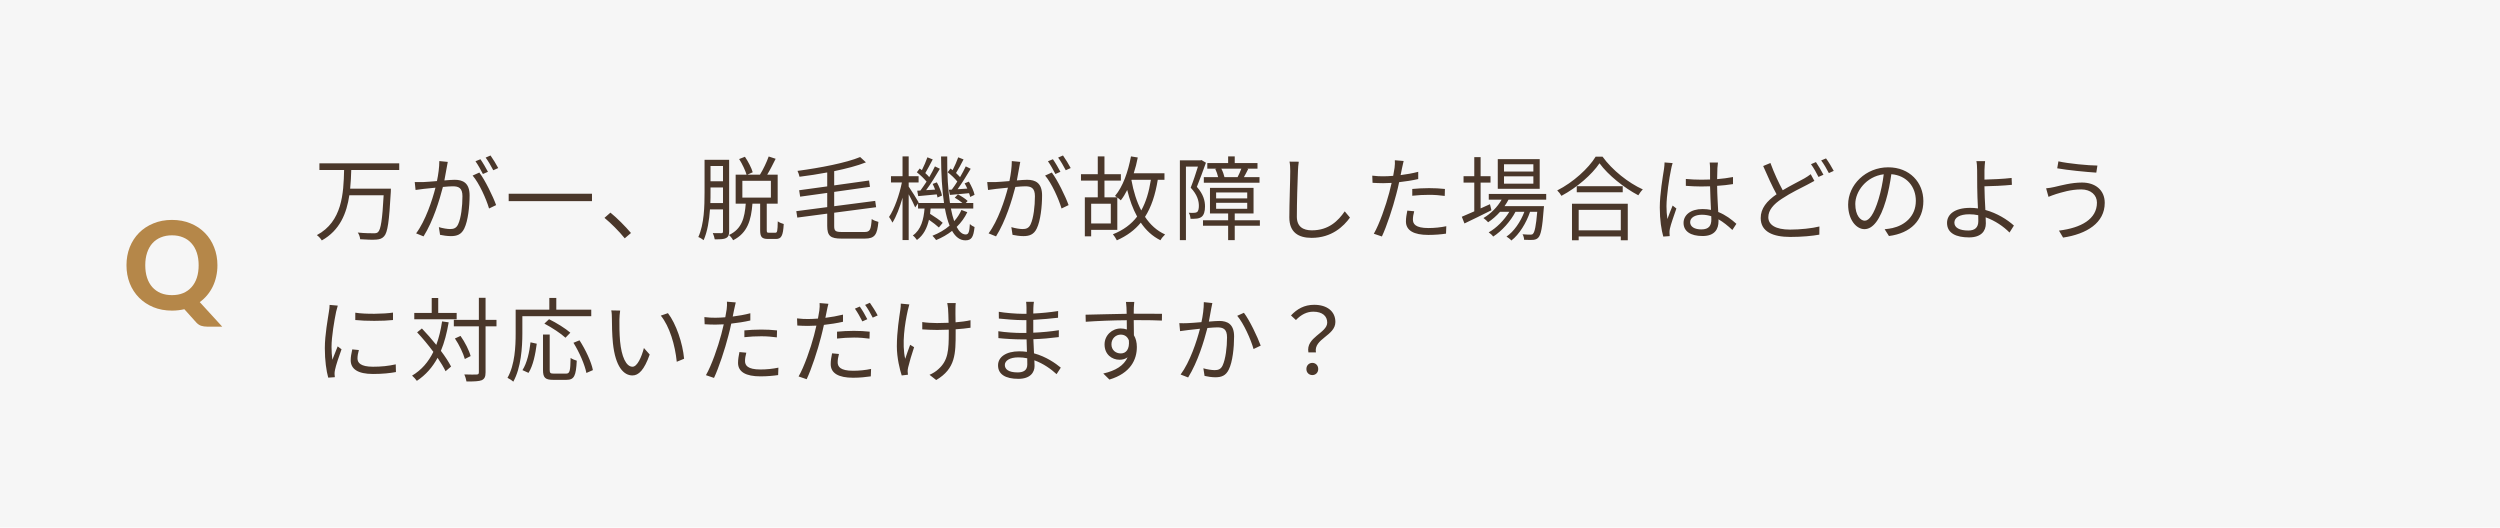
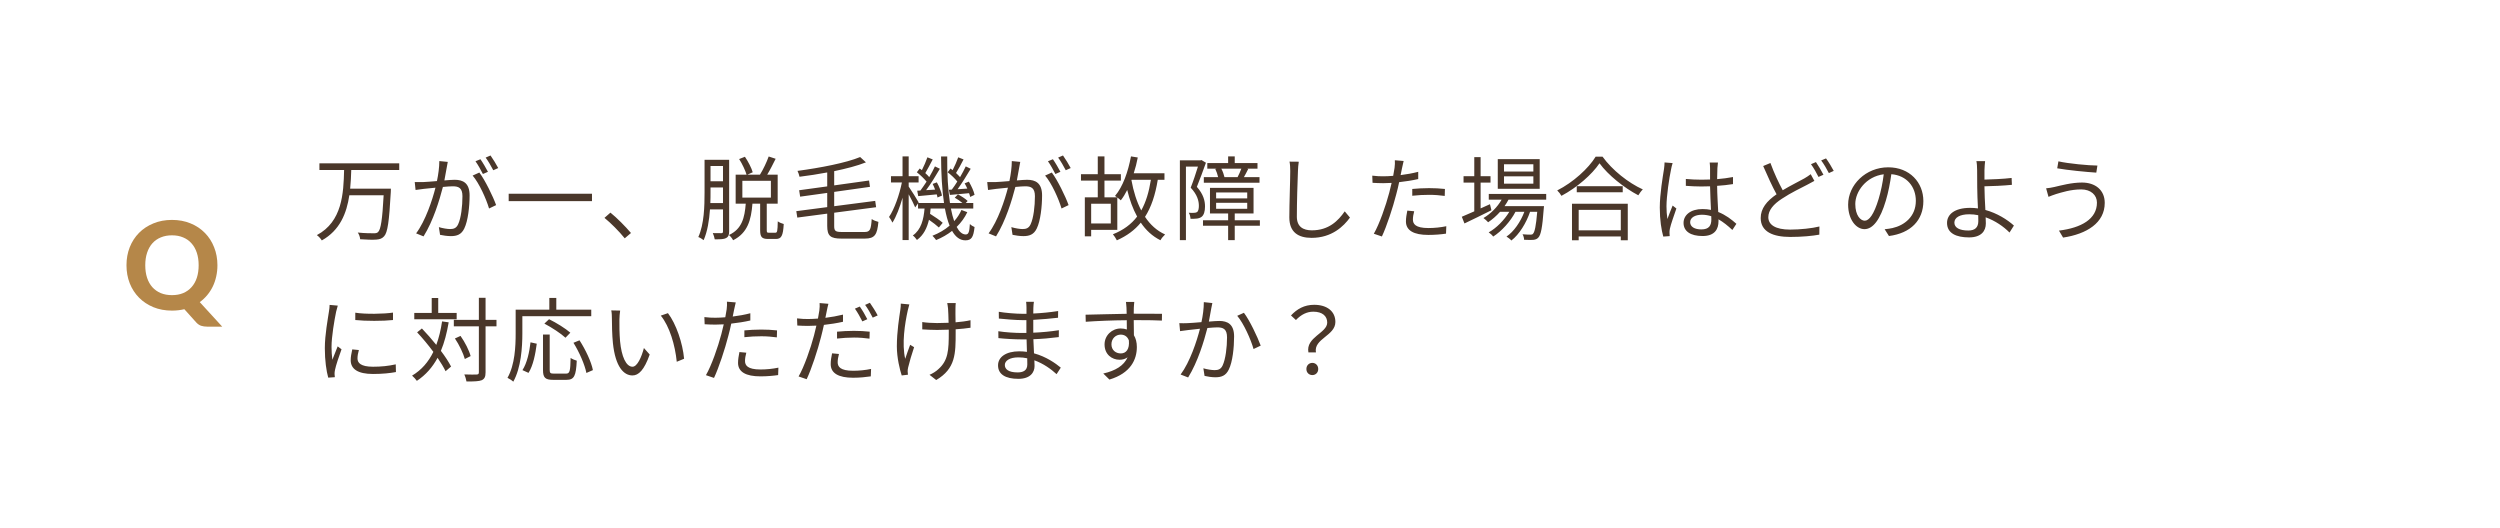
<svg xmlns="http://www.w3.org/2000/svg" width="654" height="138" viewBox="0 0 654 138" fill="none">
-   <rect width="654" height="138" fill="#F6F6F6" />
  <path d="M38 69.384C38 70.611 38.16 71.709 38.48 72.68C38.8 73.64 39.259 74.456 39.856 75.128C40.464 75.8 41.2 76.317 42.064 76.68C42.928 77.032 43.904 77.208 44.992 77.208C46.08 77.208 47.051 77.032 47.904 76.68C48.768 76.317 49.499 75.8 50.096 75.128C50.704 74.456 51.168 73.64 51.488 72.68C51.808 71.709 51.968 70.611 51.968 69.384C51.968 68.168 51.808 67.08 51.488 66.12C51.168 65.149 50.704 64.328 50.096 63.656C49.499 62.973 48.768 62.456 47.904 62.104C47.051 61.741 46.08 61.56 44.992 61.56C43.904 61.56 42.928 61.741 42.064 62.104C41.2 62.456 40.464 62.973 39.856 63.656C39.259 64.328 38.8 65.149 38.48 66.12C38.16 67.08 38 68.168 38 69.384ZM58.128 85.448H54.176C53.6 85.448 53.083 85.373 52.624 85.224C52.176 85.075 51.76 84.797 51.376 84.392L48.224 80.888C47.189 81.133 46.112 81.256 44.992 81.256C43.211 81.256 41.589 80.957 40.128 80.36C38.667 79.752 37.413 78.92 36.368 77.864C35.323 76.808 34.512 75.555 33.936 74.104C33.371 72.653 33.088 71.08 33.088 69.384C33.088 67.688 33.371 66.12 33.936 64.68C34.512 63.229 35.323 61.976 36.368 60.92C37.413 59.864 38.667 59.037 40.128 58.44C41.589 57.832 43.211 57.528 44.992 57.528C46.773 57.528 48.395 57.832 49.856 58.44C51.317 59.037 52.565 59.869 53.6 60.936C54.645 61.992 55.451 63.245 56.016 64.696C56.592 66.136 56.88 67.699 56.88 69.384C56.88 70.408 56.773 71.389 56.56 72.328C56.357 73.256 56.059 74.131 55.664 74.952C55.269 75.763 54.784 76.515 54.208 77.208C53.632 77.901 52.981 78.509 52.256 79.032L58.128 85.448Z" fill="#B58749" />
  <path d="M104.44 44.464H91.888C91.84 46.048 91.768 47.704 91.6 49.36H102.256C102.256 49.36 102.256 49.984 102.232 50.224C101.8 57.952 101.416 60.808 100.48 61.816C99.928 62.416 99.352 62.608 98.44 62.68C97.528 62.752 95.872 62.704 94.216 62.584C94.192 62.056 93.952 61.336 93.592 60.832C95.392 61.024 97.12 61.024 97.768 61.024C98.32 61.024 98.608 60.976 98.896 60.712C99.616 60.064 100.024 57.424 100.36 51.088H91.384C90.688 55.792 88.912 60.256 84.184 62.896C83.896 62.416 83.368 61.84 82.888 61.504C89.536 57.976 89.872 50.584 90.016 44.464H83.56V42.736H104.44V44.464ZM117.136 42.352C117.04 42.808 116.944 43.312 116.872 43.792C116.728 44.488 116.512 45.904 116.248 47.2C117.376 47.104 118.36 47.032 118.936 47.032C121.096 47.032 122.848 47.848 122.848 51.112C122.848 53.968 122.44 57.784 121.456 59.776C120.688 61.384 119.488 61.768 117.952 61.768C117.016 61.768 115.888 61.6 115.12 61.432L114.808 59.416C115.816 59.728 117.064 59.92 117.736 59.92C118.624 59.92 119.368 59.728 119.848 58.672C120.616 57.064 120.976 53.92 120.976 51.328C120.976 49.144 119.968 48.736 118.432 48.736C117.856 48.736 116.896 48.808 115.864 48.904C114.976 52.336 113.344 57.784 110.8 61.84L108.856 61.048C111.304 57.784 113.104 52.312 113.92 49.096C112.648 49.216 111.496 49.336 110.872 49.408C110.32 49.48 109.312 49.6 108.712 49.696L108.496 47.632C109.264 47.656 109.888 47.656 110.656 47.632C111.448 47.608 112.84 47.488 114.304 47.368C114.664 45.64 114.928 43.768 114.928 42.136L117.136 42.352ZM125.392 45.136C126.88 47.08 128.992 51.424 129.784 53.656L127.936 54.544C127.216 52.072 125.344 47.896 123.64 45.928L125.392 45.136ZM125.68 41.656C126.28 42.496 127.144 43.984 127.648 44.944L126.328 45.52C125.848 44.56 125.032 43.096 124.384 42.184L125.68 41.656ZM128.32 40.672C128.944 41.56 129.88 43.072 130.336 43.96L129.04 44.536C128.512 43.504 127.72 42.136 127.048 41.224L128.32 40.672ZM133.072 50.68H154.864V52.624H133.072V50.68ZM163.432 62.344C161.896 60.448 159.832 58.384 158.128 56.992L159.688 55.624C161.416 57.016 163.576 59.2 165.064 60.952L163.432 62.344ZM185.824 53.128H189.136V49.048H185.872V50.368C185.872 51.208 185.872 52.144 185.824 53.128ZM189.136 43.432H185.872V47.416H189.136V43.432ZM190.744 41.8V60.568C190.744 61.48 190.528 61.984 189.952 62.272C189.4 62.584 188.512 62.608 186.976 62.608C186.904 62.176 186.688 61.432 186.472 60.976C187.504 61 188.464 61 188.728 61C189.04 60.976 189.136 60.856 189.136 60.544V54.784H185.728C185.536 57.592 185.08 60.544 184.072 62.824C183.76 62.56 183.088 62.152 182.68 62.008C184.216 58.648 184.312 53.872 184.312 50.368V41.8H190.744ZM194.2 47.296V51.688H201.664V47.296H194.2ZM201.16 60.88H202.84C203.32 60.88 203.416 60.496 203.464 57.904C203.848 58.192 204.544 58.48 205.024 58.6C204.856 61.696 204.4 62.512 202.984 62.512H200.92C199.264 62.512 198.856 61.96 198.856 60.184V53.272H196.84C196.504 57.568 195.568 60.952 191.776 62.848C191.584 62.416 191.08 61.792 190.696 61.48C194.104 59.896 194.8 56.944 195.088 53.272H192.448V45.688H195.304C194.968 44.584 194.176 42.88 193.36 41.608L194.872 41.008C195.736 42.28 196.6 43.96 196.912 45.064L195.52 45.688H198.808C199.648 44.344 200.584 42.376 201.088 40.936L202.912 41.536C202.216 42.928 201.448 44.464 200.704 45.688H203.44V53.272H200.584V60.184C200.584 60.808 200.656 60.88 201.16 60.88ZM220.216 60.688H226.192C227.608 60.688 227.848 60.064 228.04 57.304C228.496 57.64 229.24 57.904 229.792 58.048C229.48 61.36 228.88 62.416 226.24 62.416H220.12C217.24 62.416 216.4 61.72 216.4 59.08V55.888L208.576 56.92L208.312 55.24L216.4 54.184V50.464L209.32 51.448L209.056 49.768L216.4 48.76V45.112C213.976 45.568 211.504 45.952 209.152 46.24C209.08 45.808 208.816 45.088 208.624 44.704C214.552 43.912 221.32 42.616 225.016 41.08L226.528 42.472C224.248 43.384 221.32 44.128 218.224 44.776V48.496L227.344 47.224L227.584 48.88L218.224 50.2V53.944L228.952 52.552L229.192 54.208L218.224 55.648V59.128C218.224 60.4 218.536 60.688 220.216 60.688ZM248.224 49.648L248.992 49.6C249.448 49 249.952 48.28 250.432 47.488C249.832 46.72 248.824 45.76 247.912 45.064L248.656 44.08C248.824 44.224 249.016 44.344 249.208 44.512C249.736 43.48 250.336 42.136 250.672 41.152L252.064 41.704C251.464 42.904 250.696 44.296 250.096 45.256C250.48 45.64 250.864 46 251.152 46.336C251.728 45.352 252.256 44.368 252.64 43.528L253.936 44.152C252.928 45.856 251.656 47.92 250.504 49.504L253.048 49.336C252.832 48.856 252.592 48.376 252.352 47.968L253.456 47.512C254.104 48.616 254.776 50.056 254.944 50.968L253.792 51.52C253.744 51.232 253.648 50.896 253.504 50.536C251.704 50.728 250 50.848 248.488 50.992L248.224 49.648ZM239.944 49.888L240.784 49.84C241.288 49.168 241.84 48.352 242.392 47.512C241.768 46.744 240.736 45.76 239.848 45.064L240.592 44.08C240.784 44.224 240.976 44.368 241.168 44.512C241.696 43.48 242.272 42.136 242.608 41.152L244 41.704C243.376 42.88 242.656 44.296 242.056 45.28C242.464 45.64 242.824 46 243.088 46.336C243.664 45.352 244.192 44.368 244.576 43.528L245.872 44.152C244.84 45.928 243.496 48.112 242.272 49.744L244.624 49.6C244.432 49.072 244.216 48.568 243.976 48.112L245.08 47.704C245.704 48.784 246.256 50.248 246.424 51.16L245.248 51.664C245.2 51.424 245.152 51.136 245.056 50.848C243.328 50.992 241.672 51.16 240.208 51.304L239.944 49.888ZM251.512 54.928L253.048 55.504C252.376 56.944 251.416 58.24 250.264 59.368C250.936 60.64 251.728 61.336 252.64 61.336C253.336 61.336 253.6 60.76 253.72 58.6C254.032 58.936 254.584 59.248 254.944 59.392C254.656 62.08 254.128 62.872 252.544 62.872C251.104 62.872 249.976 61.984 249.064 60.4C247.84 61.36 246.424 62.176 244.888 62.8C244.672 62.512 244.24 61.96 243.928 61.672C245.632 61 247.168 60.112 248.416 59.032C247.912 57.784 247.504 56.272 247.192 54.544H243.448C243.424 55.024 243.352 55.48 243.304 55.936C244.48 56.656 245.872 57.616 246.616 58.288L245.608 59.512C245.032 58.96 244.024 58.192 243.016 57.496C242.512 59.632 241.624 61.504 239.872 62.776C239.632 62.416 239.176 61.864 238.792 61.6C240.976 60.088 241.624 57.4 241.864 54.544H240.16V53.2L239.416 54.256C239.104 53.488 238.36 52.024 237.712 50.824V62.8H236.104V51.712C235.384 54.256 234.448 56.704 233.464 58.24C233.272 57.808 232.864 57.136 232.576 56.752C233.944 54.76 235.288 50.968 235.936 47.728H233.08V46.096H236.104V40.912H237.712V46.096H240.304V47.728H237.712V48.808C238.336 49.672 239.968 52.288 240.328 52.96L240.232 53.104H246.952C246.424 49.624 246.208 45.448 246.184 40.936H247.792C247.744 45.616 248.008 49.768 248.512 53.104H251.776C251.2 52.624 250.432 52.072 249.76 51.712L250.6 50.848C251.512 51.328 252.592 52.024 253.144 52.576L252.64 53.104H254.608V54.544H248.752C248.992 55.816 249.28 56.92 249.616 57.856C250.408 56.968 251.056 55.984 251.512 54.928ZM266.896 42.352C266.8 42.808 266.704 43.312 266.632 43.792C266.488 44.488 266.272 45.904 266.008 47.2C267.136 47.104 268.12 47.032 268.696 47.032C270.856 47.032 272.608 47.848 272.608 51.112C272.608 53.968 272.2 57.784 271.216 59.776C270.448 61.384 269.248 61.768 267.712 61.768C266.776 61.768 265.648 61.6 264.88 61.432L264.568 59.416C265.576 59.728 266.824 59.92 267.496 59.92C268.384 59.92 269.128 59.728 269.608 58.672C270.376 57.064 270.736 53.92 270.736 51.328C270.736 49.144 269.728 48.736 268.192 48.736C267.616 48.736 266.656 48.808 265.624 48.904C264.736 52.336 263.104 57.784 260.56 61.84L258.616 61.048C261.064 57.784 262.864 52.312 263.68 49.096C262.408 49.216 261.256 49.336 260.632 49.408C260.08 49.48 259.072 49.6 258.472 49.696L258.256 47.632C259.024 47.656 259.648 47.656 260.416 47.632C261.208 47.608 262.6 47.488 264.064 47.368C264.424 45.64 264.688 43.768 264.688 42.136L266.896 42.352ZM275.152 45.136C276.64 47.08 278.752 51.424 279.544 53.656L277.696 54.544C276.976 52.072 275.104 47.896 273.4 45.928L275.152 45.136ZM275.44 41.656C276.04 42.496 276.904 43.984 277.408 44.944L276.088 45.52C275.608 44.56 274.792 43.096 274.144 42.184L275.44 41.656ZM278.08 40.672C278.704 41.56 279.64 43.072 280.096 43.96L278.8 44.536C278.272 43.504 277.48 42.136 276.808 41.224L278.08 40.672ZM296.032 47.032L295.984 47.128C296.512 50.056 297.352 52.768 298.552 55.048C299.776 52.864 300.568 50.224 301.072 47.032H296.032ZM290.584 58.456V53.296H285.448V58.456H290.584ZM304.624 47.032H302.872C302.224 51.016 301.168 54.184 299.536 56.728C300.904 58.768 302.608 60.352 304.792 61.336C304.384 61.696 303.832 62.368 303.568 62.848C301.456 61.792 299.776 60.232 298.432 58.24C296.848 60.184 294.808 61.696 292.168 62.872C291.976 62.44 291.448 61.648 291.136 61.288C293.896 60.184 295.936 58.672 297.472 56.656C296.368 54.64 295.504 52.288 294.88 49.696C294.376 50.704 293.824 51.616 293.2 52.408C293.008 52.216 292.648 51.928 292.288 51.664V60.136H285.448V61.816H283.792V51.616H287.176V47.248H282.784V45.568H287.176V40.912H288.928V45.568H293.224V47.248H288.928V51.616H292.216C292.024 51.472 291.832 51.352 291.688 51.256C293.752 48.832 295.096 44.968 295.864 40.912L297.64 41.2C297.376 42.616 297.016 44.008 296.584 45.328H304.624V47.032ZM320.32 46.336H323.752C324.064 45.712 324.496 44.824 324.736 44.128H319.504C319.888 44.848 320.2 45.76 320.32 46.336ZM317.92 44.2L318.256 44.128H315.832V42.664H321.28V40.912H323.008V42.664H328.96V44.128H326.224L326.536 44.2C326.152 44.944 325.768 45.736 325.408 46.336H329.488V47.8H314.92V46.336H318.664C318.52 45.664 318.232 44.848 317.92 44.2ZM314.32 41.872L315.472 42.568C314.752 44.536 313.888 46.984 313.096 48.88C314.824 50.824 315.232 52.552 315.232 54.016C315.232 55.288 314.944 56.296 314.296 56.752C313.96 56.992 313.528 57.136 313.048 57.184C312.568 57.232 311.992 57.256 311.44 57.232C311.416 56.776 311.272 56.104 310.984 55.648C311.536 55.696 312.016 55.72 312.376 55.672C312.688 55.672 312.952 55.6 313.144 55.48C313.504 55.216 313.624 54.544 313.624 53.848C313.624 52.552 313.216 50.944 311.488 49.096C312.184 47.344 312.88 45.208 313.384 43.576H310.24V62.824H308.656V41.944H314.032L314.32 41.872ZM318.136 53.056V54.616H326.272V53.056H318.136ZM318.136 50.344V51.904H326.272V50.344H318.136ZM329.584 57.616V59.056H323.008V62.824H321.28V59.056H314.704V57.616H321.28V55.84H316.528V49.144H327.928V55.84H323.008V57.616H329.584ZM339.76 42.304C339.64 43.096 339.568 43.936 339.544 44.728C339.424 47.44 339.256 53.104 339.256 56.68C339.256 59.32 340.912 60.256 343.192 60.256C347.584 60.256 350.056 57.784 351.784 55.288L353.152 56.92C351.496 59.2 348.4 62.224 343.12 62.224C339.664 62.224 337.288 60.784 337.288 56.872C337.288 53.32 337.528 47.248 337.528 44.728C337.528 43.84 337.48 42.976 337.336 42.28L339.76 42.304ZM369.952 55.264C369.736 56.056 369.616 56.8 369.616 57.424C369.616 58.552 370.24 59.656 373.672 59.656C375.232 59.656 376.888 59.488 378.352 59.176L378.28 61.12C376.984 61.312 375.4 61.456 373.648 61.456C369.856 61.456 367.792 60.304 367.792 57.928C367.792 56.992 367.96 56.104 368.152 55.096L369.952 55.264ZM367.192 42.112C367.048 42.64 366.856 43.552 366.76 44.032C366.664 44.536 366.544 45.16 366.4 45.808C367.96 45.616 369.544 45.328 371.008 44.944V46.84C369.448 47.2 367.696 47.464 366.016 47.656C365.8 48.712 365.536 49.816 365.248 50.872C364.384 54.28 362.752 59.224 361.504 61.864L359.392 61.144C360.832 58.672 362.536 53.8 363.424 50.416C363.64 49.624 363.856 48.712 364.048 47.848C363.256 47.896 362.512 47.92 361.84 47.92C360.784 47.92 359.92 47.872 359.056 47.824L358.984 45.952C360.136 46.096 361 46.12 361.864 46.12C362.656 46.12 363.52 46.072 364.456 46C364.624 45.16 364.744 44.392 364.816 43.912C364.912 43.24 364.936 42.424 364.888 41.92L367.192 42.112ZM369.448 49.432C370.72 49.312 372.304 49.216 373.84 49.216C375.256 49.216 376.696 49.288 377.992 49.432L377.944 51.256C376.72 51.088 375.304 50.968 373.912 50.968C372.4 50.968 370.936 51.04 369.448 51.208V49.432ZM401.128 44.872V42.976H393.448V44.872H401.128ZM401.128 48.04V46.12H393.448V48.04H401.128ZM402.784 41.632V49.384H391.816V41.632H402.784ZM389.776 53.416L390.16 55C387.736 56.224 385.12 57.496 383.104 58.456L382.408 56.704C383.32 56.32 384.448 55.84 385.672 55.288V47.776H382.864V46.096H385.672V41.104H387.328V46.096H389.92V47.776H387.328V54.52L389.776 53.416ZM404.488 52.24H394.624C394.312 52.816 393.976 53.392 393.592 53.92H403.912C403.912 53.92 403.888 54.4 403.84 54.64C403.48 59.584 403.096 61.456 402.424 62.152C402.064 62.56 401.632 62.68 401.08 62.752C400.552 62.776 399.664 62.776 398.704 62.728C398.704 62.296 398.536 61.648 398.296 61.288C399.184 61.36 399.976 61.384 400.336 61.384C400.672 61.384 400.888 61.36 401.056 61.12C401.464 60.688 401.824 59.176 402.136 55.408H400.264C399.304 58.264 397.432 61.36 395.368 62.92C395.08 62.56 394.528 62.152 394.096 61.888C396.04 60.592 397.792 58 398.776 55.408H396.448C395.176 57.88 392.824 60.496 390.616 61.888C390.352 61.504 389.872 61.072 389.44 60.784C391.432 59.704 393.544 57.544 394.84 55.408H392.416C391.456 56.488 390.376 57.424 389.296 58.144C389.056 57.856 388.432 57.28 388.072 57.04C389.968 55.912 391.696 54.208 392.824 52.24H389.464V50.728H404.488V52.24ZM424 54.904H412.984V60.256H424V54.904ZM411.232 62.848V53.296H425.824V62.848H424V61.864H412.984V62.848H411.232ZM412.48 48.712H424.504V50.296H412.48V48.712ZM417.424 40.984H419.224C421.768 44.512 425.992 47.848 429.76 49.552C429.328 49.96 428.896 50.584 428.584 51.088C424.864 49.144 420.664 45.784 418.432 42.712C416.464 45.64 412.576 49.048 408.472 51.232C408.256 50.824 407.776 50.2 407.368 49.816C411.544 47.704 415.552 44.056 417.424 40.984ZM442.144 58.12C442.144 59.344 443.344 60.016 445.072 60.016C447.088 60.016 447.688 58.984 447.688 57.4C447.688 57.16 447.688 56.872 447.664 56.56C446.896 56.32 446.08 56.176 445.216 56.176C443.416 56.176 442.144 56.944 442.144 58.12ZM449.416 42.52C449.344 43 449.296 43.48 449.272 43.96C449.248 44.608 449.224 45.736 449.2 46.864C450.664 46.744 452.08 46.552 453.352 46.312V48.16C452.032 48.376 450.64 48.52 449.2 48.616C449.224 51.04 449.392 53.44 449.488 55.456C451.432 56.224 452.992 57.424 454.24 58.552L453.184 60.16C451.984 59.032 450.784 58.072 449.56 57.376C449.56 57.544 449.56 57.712 449.56 57.88C449.56 59.848 448.648 61.744 445.408 61.744C442.192 61.744 440.416 60.472 440.416 58.312C440.416 56.296 442.216 54.688 445.36 54.688C446.152 54.688 446.896 54.76 447.592 54.904C447.52 53.056 447.376 50.704 447.352 48.736C446.584 48.76 445.816 48.784 445.048 48.784C443.68 48.784 442.432 48.712 441.016 48.616V46.816C442.384 46.936 443.656 47.008 445.096 47.008C445.84 47.008 446.608 46.984 447.352 46.96V43.984C447.352 43.576 447.304 42.928 447.256 42.52H449.416ZM437.56 42.664C437.416 43.072 437.224 43.864 437.152 44.296C436.672 46.528 435.952 51.28 435.952 53.968C435.952 55.12 436.024 56.128 436.192 57.304C436.576 56.224 437.152 54.76 437.56 53.776L438.544 54.544C437.968 56.224 437.08 58.672 436.84 59.848C436.768 60.184 436.72 60.64 436.744 60.928C436.744 61.168 436.768 61.504 436.792 61.768L435.112 61.888C434.632 60.184 434.2 57.544 434.2 54.304C434.2 50.776 434.992 46.192 435.304 44.2C435.376 43.648 435.448 43 435.448 42.496L437.56 42.664ZM463.144 42.64C464.104 45.28 465.328 47.872 466.36 49.768C468.472 48.496 470.656 47.44 471.976 46.696C472.648 46.288 473.176 45.976 473.68 45.568L474.64 47.32C474.112 47.632 473.512 47.944 472.816 48.304C471.184 49.168 468.496 50.416 466.168 51.976C463.936 53.416 462.592 55 462.592 56.824C462.592 58.816 464.488 60.064 468.28 60.064C470.896 60.064 474.088 59.728 475.96 59.248L475.936 61.384C474.136 61.72 471.352 61.984 468.352 61.984C463.84 61.984 460.6 60.64 460.6 57.04C460.6 54.544 462.16 52.6 464.752 50.824C463.648 48.832 462.376 46.024 461.248 43.432L463.144 42.64ZM475.048 42.4C475.648 43.264 476.512 44.728 477.016 45.712L475.72 46.288C475.24 45.304 474.424 43.864 473.752 42.952L475.048 42.4ZM477.688 41.44C478.336 42.304 479.248 43.816 479.704 44.704L478.432 45.28C477.904 44.248 477.112 42.88 476.416 41.968L477.688 41.44ZM503.152 52.6C503.152 57.64 499.84 61 494.152 61.744L493.024 59.968C493.792 59.896 494.536 59.776 495.088 59.656C498.16 58.96 501.184 56.68 501.184 52.528C501.184 48.904 498.856 45.904 494.776 45.568C494.464 47.8 494.008 50.248 493.336 52.48C491.872 57.424 489.976 59.944 487.744 59.944C485.608 59.944 483.472 57.496 483.472 53.536C483.472 48.328 488.104 43.768 493.96 43.768C499.576 43.768 503.152 47.728 503.152 52.6ZM485.344 53.368C485.344 56.392 486.736 57.736 487.816 57.736C488.944 57.736 490.216 56.128 491.44 52.072C492.04 50.08 492.52 47.8 492.784 45.592C488.176 46.168 485.344 50.104 485.344 53.368ZM511.264 58.24C511.264 59.56 512.608 60.304 514.912 60.304C516.664 60.304 517.528 59.488 517.528 57.832C517.528 57.448 517.504 56.92 517.504 56.296C516.736 56.128 515.944 56.056 515.152 56.056C512.68 56.056 511.264 56.92 511.264 58.24ZM519.304 42.16C519.232 42.664 519.16 43.816 519.136 44.536C519.112 45.184 519.136 46.048 519.136 46.984C521.032 46.936 524.08 46.816 526.24 46.552L526.312 48.352C524.176 48.568 521.104 48.712 519.136 48.736C519.136 48.808 519.136 48.856 519.136 48.928C519.136 50.512 519.256 52.84 519.376 54.928C522.448 55.768 525.112 57.448 526.84 59.008L525.688 60.832C524.152 59.272 521.944 57.736 519.448 56.848C519.472 57.472 519.496 58.024 519.496 58.456C519.496 60.424 518.296 62.104 515.104 62.104C511.792 62.104 509.344 61.048 509.344 58.312C509.344 56.152 511.24 54.376 515.392 54.376C516.088 54.376 516.76 54.424 517.432 54.52C517.336 52.576 517.24 50.368 517.24 48.928C517.24 47.536 517.24 45.568 517.216 44.536C517.216 43.672 517.144 42.592 517.024 42.16H519.304ZM548.56 53.008C548.56 50.992 546.928 49.552 544.456 49.552C541.672 49.552 539.32 50.344 537.904 50.752C537.16 50.992 536.464 51.256 535.888 51.496L535.264 49.264C535.936 49.216 536.752 49.072 537.472 48.904C539.152 48.52 541.888 47.752 544.648 47.752C548.056 47.752 550.6 49.648 550.6 53.08C550.6 58.288 545.92 61.216 539.704 62.152L538.624 60.328C544.456 59.608 548.56 57.304 548.56 53.008ZM538.48 42.208C541.12 42.808 546.328 43.288 548.68 43.312L548.392 45.16C545.728 44.992 540.88 44.512 538.168 44.032L538.48 42.208ZM92.944 81.8C95.56 82.232 100.408 82.136 102.808 81.776V83.72C100.24 84.008 95.584 84.008 92.944 83.72V81.8ZM93.88 91.568C93.64 92.456 93.52 93.128 93.52 93.776C93.52 94.88 94.312 95.936 97.576 95.936C99.736 95.936 101.584 95.744 103.528 95.312L103.576 97.328C102.064 97.616 100.048 97.832 97.576 97.832C93.544 97.832 91.744 96.488 91.744 94.232C91.744 93.416 91.888 92.576 92.152 91.4L93.88 91.568ZM88.36 79.952C88.24 80.36 88.024 81.128 87.928 81.56C87.472 83.768 86.728 88.064 86.728 90.752C86.728 91.928 86.8 92.936 86.944 94.112C87.352 93.032 87.928 91.592 88.336 90.608L89.344 91.376C88.72 93.08 87.856 95.624 87.64 96.752C87.568 97.112 87.496 97.568 87.52 97.832C87.544 98.096 87.568 98.432 87.592 98.672L85.864 98.792C85.384 97.088 84.976 94.328 84.976 91.088C84.976 87.56 85.768 83.456 86.056 81.464C86.152 80.912 86.224 80.288 86.224 79.76L88.36 79.952ZM119.464 81.872V83.528H108.376V81.872H112.936V77.96H114.64V81.872H119.464ZM115.648 84.08L117.376 84.32C116.896 87.128 116.248 89.624 115.336 91.784C116.464 93.272 117.4 94.712 118 95.888L116.56 97.112C116.08 96.104 115.336 94.88 114.472 93.608C113.128 96.08 111.376 98.096 109.048 99.632C108.832 99.296 108.184 98.576 107.8 98.264C110.296 96.776 112.072 94.688 113.368 92.048C112.048 90.272 110.536 88.448 109.12 86.936L110.368 85.928C111.616 87.224 112.936 88.736 114.136 90.224C114.808 88.4 115.312 86.336 115.648 84.08ZM129.88 83.672V85.376H127.024V97.4C127.024 98.6 126.736 99.128 126.016 99.464C125.296 99.752 124.096 99.8 122.032 99.8C121.96 99.32 121.72 98.48 121.456 97.952C122.968 98 124.288 98 124.696 97.976C125.104 97.952 125.272 97.832 125.272 97.4V85.376H118.72V83.672H125.272V77.912H127.024V83.672H129.88ZM123.112 93.152L121.6 93.92C121.216 92.504 120.136 90.2 119.008 88.544L120.472 87.872C121.624 89.504 122.752 91.712 123.112 93.152ZM154.672 82.712H136.648V87.2C136.648 90.848 136.312 96.224 134.272 99.848C133.96 99.536 133.192 99.032 132.76 98.84C134.704 95.408 134.896 90.608 134.896 87.2V81.008H143.704V77.936H145.528V81.008H154.672V82.712ZM149.2 87.032L147.928 88.352C146.776 87.272 144.376 85.688 142.408 84.656L143.632 83.504C145.552 84.44 147.976 85.952 149.2 87.032ZM138.256 97.544L136.672 96.824C137.872 95 138.496 92.072 138.784 89.552L140.416 89.912C140.08 92.528 139.48 95.648 138.256 97.544ZM144.904 97.736H148.072C149.056 97.736 149.2 97.136 149.272 93.632C149.68 93.92 150.4 94.232 150.88 94.352C150.688 98.312 150.232 99.368 148.192 99.368H144.688C142.6 99.368 142.048 98.768 142.048 96.776V87.512H143.8V96.776C143.8 97.592 143.992 97.736 144.904 97.736ZM150.016 89.672L151.6 89.024C153.184 91.472 154.696 94.688 155.104 96.824L153.4 97.568C152.992 95.456 151.576 92.168 150.016 89.672ZM162.232 81.248C162.136 81.824 162.04 82.952 162.04 83.576C162.016 85.088 162.04 87.272 162.208 89.264C162.592 93.272 163.768 95.936 165.472 95.936C166.696 95.936 167.824 93.44 168.448 91.04L169.96 92.744C168.52 96.824 167.056 98.216 165.448 98.216C163.168 98.216 160.984 95.96 160.336 89.744C160.12 87.656 160.072 84.728 160.072 83.336C160.072 82.784 160.048 81.776 159.904 81.2L162.232 81.248ZM174.736 81.92C176.872 84.704 178.6 89.792 178.96 93.848L177.04 94.64C176.608 90.296 175.168 85.376 172.864 82.568L174.736 81.92ZM195.232 92.264C195.016 93.056 194.896 93.8 194.896 94.424C194.896 95.552 195.52 96.656 198.952 96.656C200.512 96.656 202.168 96.488 203.632 96.176L203.56 98.12C202.264 98.312 200.68 98.456 198.928 98.456C195.136 98.456 193.072 97.304 193.072 94.928C193.072 93.992 193.24 93.104 193.432 92.096L195.232 92.264ZM192.472 79.112C192.328 79.64 192.136 80.552 192.04 81.032C191.944 81.536 191.824 82.16 191.68 82.808C193.24 82.616 194.824 82.328 196.288 81.944V83.84C194.728 84.2 192.976 84.464 191.296 84.656C191.08 85.712 190.816 86.816 190.528 87.872C189.664 91.28 188.032 96.224 186.784 98.864L184.672 98.144C186.112 95.672 187.816 90.8 188.704 87.416C188.92 86.624 189.136 85.712 189.328 84.848C188.536 84.896 187.792 84.92 187.12 84.92C186.064 84.92 185.2 84.872 184.336 84.824L184.264 82.952C185.416 83.096 186.28 83.12 187.144 83.12C187.936 83.12 188.8 83.072 189.736 83C189.904 82.16 190.024 81.392 190.096 80.912C190.192 80.24 190.216 79.424 190.168 78.92L192.472 79.112ZM194.728 86.432C196 86.312 197.584 86.216 199.12 86.216C200.536 86.216 201.976 86.288 203.272 86.432L203.224 88.256C202 88.088 200.584 87.968 199.192 87.968C197.68 87.968 196.216 88.04 194.728 88.208V86.432ZM219.472 92.6C219.256 93.392 219.136 94.136 219.136 94.76C219.136 95.888 219.76 96.992 223.192 96.992C224.752 96.992 226.408 96.824 227.872 96.512L227.8 98.456C226.504 98.648 224.92 98.816 223.168 98.816C219.376 98.816 217.312 97.64 217.312 95.264C217.312 94.352 217.456 93.44 217.672 92.432L219.472 92.6ZM216.712 79.472C216.568 79.976 216.376 80.888 216.28 81.368C216.184 81.896 216.04 82.496 215.92 83.144C217.48 82.952 219.064 82.664 220.528 82.304V84.176C218.968 84.536 217.216 84.8 215.536 84.992C215.296 86.048 215.056 87.152 214.768 88.208C213.904 91.616 212.272 96.584 211.024 99.2L208.912 98.48C210.352 96.008 212.056 91.136 212.944 87.752C213.16 86.96 213.376 86.048 213.568 85.184C212.776 85.232 212.032 85.256 211.36 85.256C210.304 85.256 209.44 85.208 208.576 85.16L208.504 83.288C209.656 83.432 210.52 83.456 211.384 83.456C212.176 83.456 213.04 83.408 213.976 83.336C214.144 82.496 214.264 81.728 214.336 81.248C214.432 80.576 214.456 79.76 214.408 79.28L216.712 79.472ZM218.968 86.768C220.24 86.648 221.824 86.552 223.36 86.552C224.776 86.552 226.216 86.624 227.512 86.768L227.464 88.592C226.24 88.424 224.824 88.304 223.432 88.304C221.92 88.304 220.456 88.4 218.968 88.568V86.768ZM224.92 80.192C225.544 81.056 226.408 82.52 226.888 83.504L225.592 84.08C225.112 83.096 224.296 81.656 223.648 80.744L224.92 80.192ZM227.56 79.208C228.208 80.12 229.144 81.608 229.6 82.52L228.304 83.096C227.776 82.04 226.984 80.672 226.312 79.76L227.56 79.208ZM250.024 79.28C249.976 79.688 249.952 80.168 249.952 80.696C249.928 81.224 249.952 82.832 249.976 84.32C251.392 84.2 252.76 84.032 253.888 83.768V85.736C252.784 85.904 251.44 86.048 250 86.144C250 86.48 250 86.768 250 86.984C250 92.504 250 96.416 244.912 99.416L243.16 98.048C243.928 97.736 244.912 97.136 245.488 96.56C248.056 94.304 248.2 91.592 248.2 86.984C248.2 86.768 248.2 86.528 248.2 86.24C247.168 86.288 246.136 86.312 245.152 86.312C244 86.312 242.296 86.24 241.264 86.168V84.248C242.296 84.416 243.832 84.512 245.128 84.512C246.112 84.512 247.144 84.488 248.152 84.44C248.128 82.928 248.056 81.32 248.008 80.72C247.96 80.168 247.864 79.664 247.792 79.28H250.024ZM237.88 79.64C237.76 80.096 237.592 80.744 237.472 81.2C236.704 84.68 235.888 89.936 236.8 93.872C237.136 92.864 237.64 91.4 238.096 90.2L239.128 90.824C238.552 92.504 237.832 94.952 237.568 96.128C237.472 96.488 237.424 96.944 237.448 97.208C237.472 97.448 237.496 97.784 237.52 98.024L235.888 98.216C235.408 96.752 234.616 93.632 234.616 90.608C234.616 86.72 235.24 83.024 235.528 81.032C235.624 80.48 235.648 79.856 235.648 79.424L237.88 79.64ZM262.864 95.48C262.864 96.584 263.824 97.424 266.2 97.424C267.568 97.424 268.744 96.992 268.744 95.336C268.744 94.928 268.72 94.352 268.72 93.728C267.976 93.56 267.184 93.488 266.392 93.488C264.112 93.488 262.864 94.376 262.864 95.48ZM270.472 78.944C270.4 79.376 270.352 79.856 270.328 80.552C270.328 80.864 270.304 81.392 270.304 82.016C272.464 81.92 274.648 81.704 276.808 81.368L276.784 83.12C274.888 83.336 272.608 83.552 270.304 83.672C270.304 84.728 270.304 85.856 270.304 86.744C270.304 86.84 270.304 86.936 270.304 87.032C272.632 86.936 274.816 86.72 277 86.384L276.976 88.184C274.72 88.472 272.608 88.664 270.328 88.736C270.376 89.984 270.448 91.28 270.496 92.432C273.688 93.296 276.136 95.048 277.504 96.176L276.4 97.88C274.984 96.584 272.992 95.12 270.592 94.256C270.616 94.856 270.64 95.36 270.64 95.744C270.64 97.4 269.536 99.104 266.416 99.104C262.96 99.104 261.088 97.88 261.088 95.576C261.088 93.392 263.176 91.904 266.632 91.904C267.328 91.904 268 91.952 268.648 92.048C268.624 90.968 268.576 89.816 268.552 88.784C268.096 88.784 267.64 88.784 267.184 88.784C265.552 88.784 262.912 88.64 261.184 88.448L261.16 86.648C262.888 86.936 265.624 87.104 267.208 87.104C267.64 87.104 268.072 87.104 268.504 87.104C268.504 86.984 268.504 86.864 268.504 86.744C268.504 85.784 268.504 84.728 268.504 83.744C268.168 83.744 267.808 83.744 267.448 83.744C265.768 83.744 262.816 83.504 261.304 83.336L261.28 81.56C262.84 81.848 265.816 82.088 267.424 82.088C267.784 82.088 268.144 82.088 268.528 82.088C268.528 81.464 268.528 80.888 268.528 80.384C268.528 79.976 268.48 79.28 268.432 78.944H270.472ZM296.728 78.992C296.68 79.256 296.632 80.192 296.608 80.504C296.608 80.864 296.584 81.416 296.584 82.064C296.704 82.064 296.824 82.064 296.944 82.064C299.872 82.064 302.824 82.088 303.976 82.088L303.952 83.864C302.608 83.792 300.424 83.744 296.92 83.744C296.8 83.744 296.704 83.744 296.584 83.744C296.584 85.112 296.608 86.6 296.632 87.704C297.136 88.52 297.4 89.576 297.4 90.776C297.4 94.016 295.816 97.616 290.224 99.296L288.616 97.712C291.808 96.992 294.016 95.648 294.976 93.464C294.4 93.896 293.704 94.112 292.888 94.112C290.872 94.112 288.952 92.72 288.952 90.104C288.952 87.728 290.896 85.928 293.176 85.928C293.776 85.928 294.304 86.024 294.784 86.192C294.784 85.472 294.784 84.608 294.76 83.768C291.112 83.792 287.032 83.96 284.032 84.176L283.984 82.328C286.648 82.28 291.16 82.136 294.736 82.088C294.736 81.416 294.712 80.84 294.688 80.504C294.664 79.88 294.568 79.184 294.544 78.992H296.728ZM290.752 90.08C290.752 91.568 291.856 92.456 293.2 92.456C294.616 92.456 295.528 91.328 295.312 89.048C294.928 87.992 294.112 87.536 293.176 87.536C291.928 87.536 290.752 88.52 290.752 90.08ZM317.152 79.28C317.056 79.712 316.96 80.24 316.864 80.696C316.72 81.392 316.504 82.808 316.24 84.128C317.368 84.032 318.376 83.96 318.952 83.96C321.088 83.96 322.84 84.776 322.84 88.016C322.84 90.872 322.456 94.688 321.448 96.68C320.68 98.288 319.504 98.696 317.944 98.696C317.032 98.696 315.88 98.528 315.112 98.336L314.8 96.344C315.808 96.656 317.08 96.824 317.752 96.824C318.64 96.824 319.36 96.632 319.84 95.6C320.608 93.968 320.992 90.848 320.992 88.256C320.992 86.048 319.96 85.64 318.448 85.64C317.872 85.64 316.912 85.712 315.856 85.808C314.968 89.264 313.336 94.688 310.816 98.744L308.848 97.976C311.296 94.688 313.096 89.216 313.912 86C312.64 86.12 311.488 86.264 310.864 86.336C310.312 86.408 309.328 86.528 308.704 86.624L308.512 84.536C309.256 84.584 309.88 84.56 310.648 84.536C311.44 84.512 312.856 84.392 314.296 84.272C314.68 82.544 314.92 80.672 314.92 79.04L317.152 79.28ZM325.408 81.824C326.896 83.768 328.984 88.184 329.8 90.416L327.928 91.304C327.232 88.832 325.36 84.608 323.656 82.616L325.408 81.824ZM342.28 92.192C341.536 88.208 347.2 87.128 347.2 84.392C347.2 82.736 346 81.536 343.552 81.536C341.92 81.536 340.408 82.256 339.016 83.72L337.72 82.52C339.304 80.84 341.176 79.736 343.792 79.736C347.176 79.736 349.336 81.464 349.336 84.224C349.336 87.848 343.6 88.592 344.248 92.192H342.28ZM343.312 98.12C342.448 98.12 341.752 97.496 341.752 96.536C341.752 95.576 342.448 94.928 343.312 94.928C344.152 94.928 344.848 95.576 344.848 96.536C344.848 97.496 344.152 98.12 343.312 98.12Z" fill="#4A372A" />
</svg>